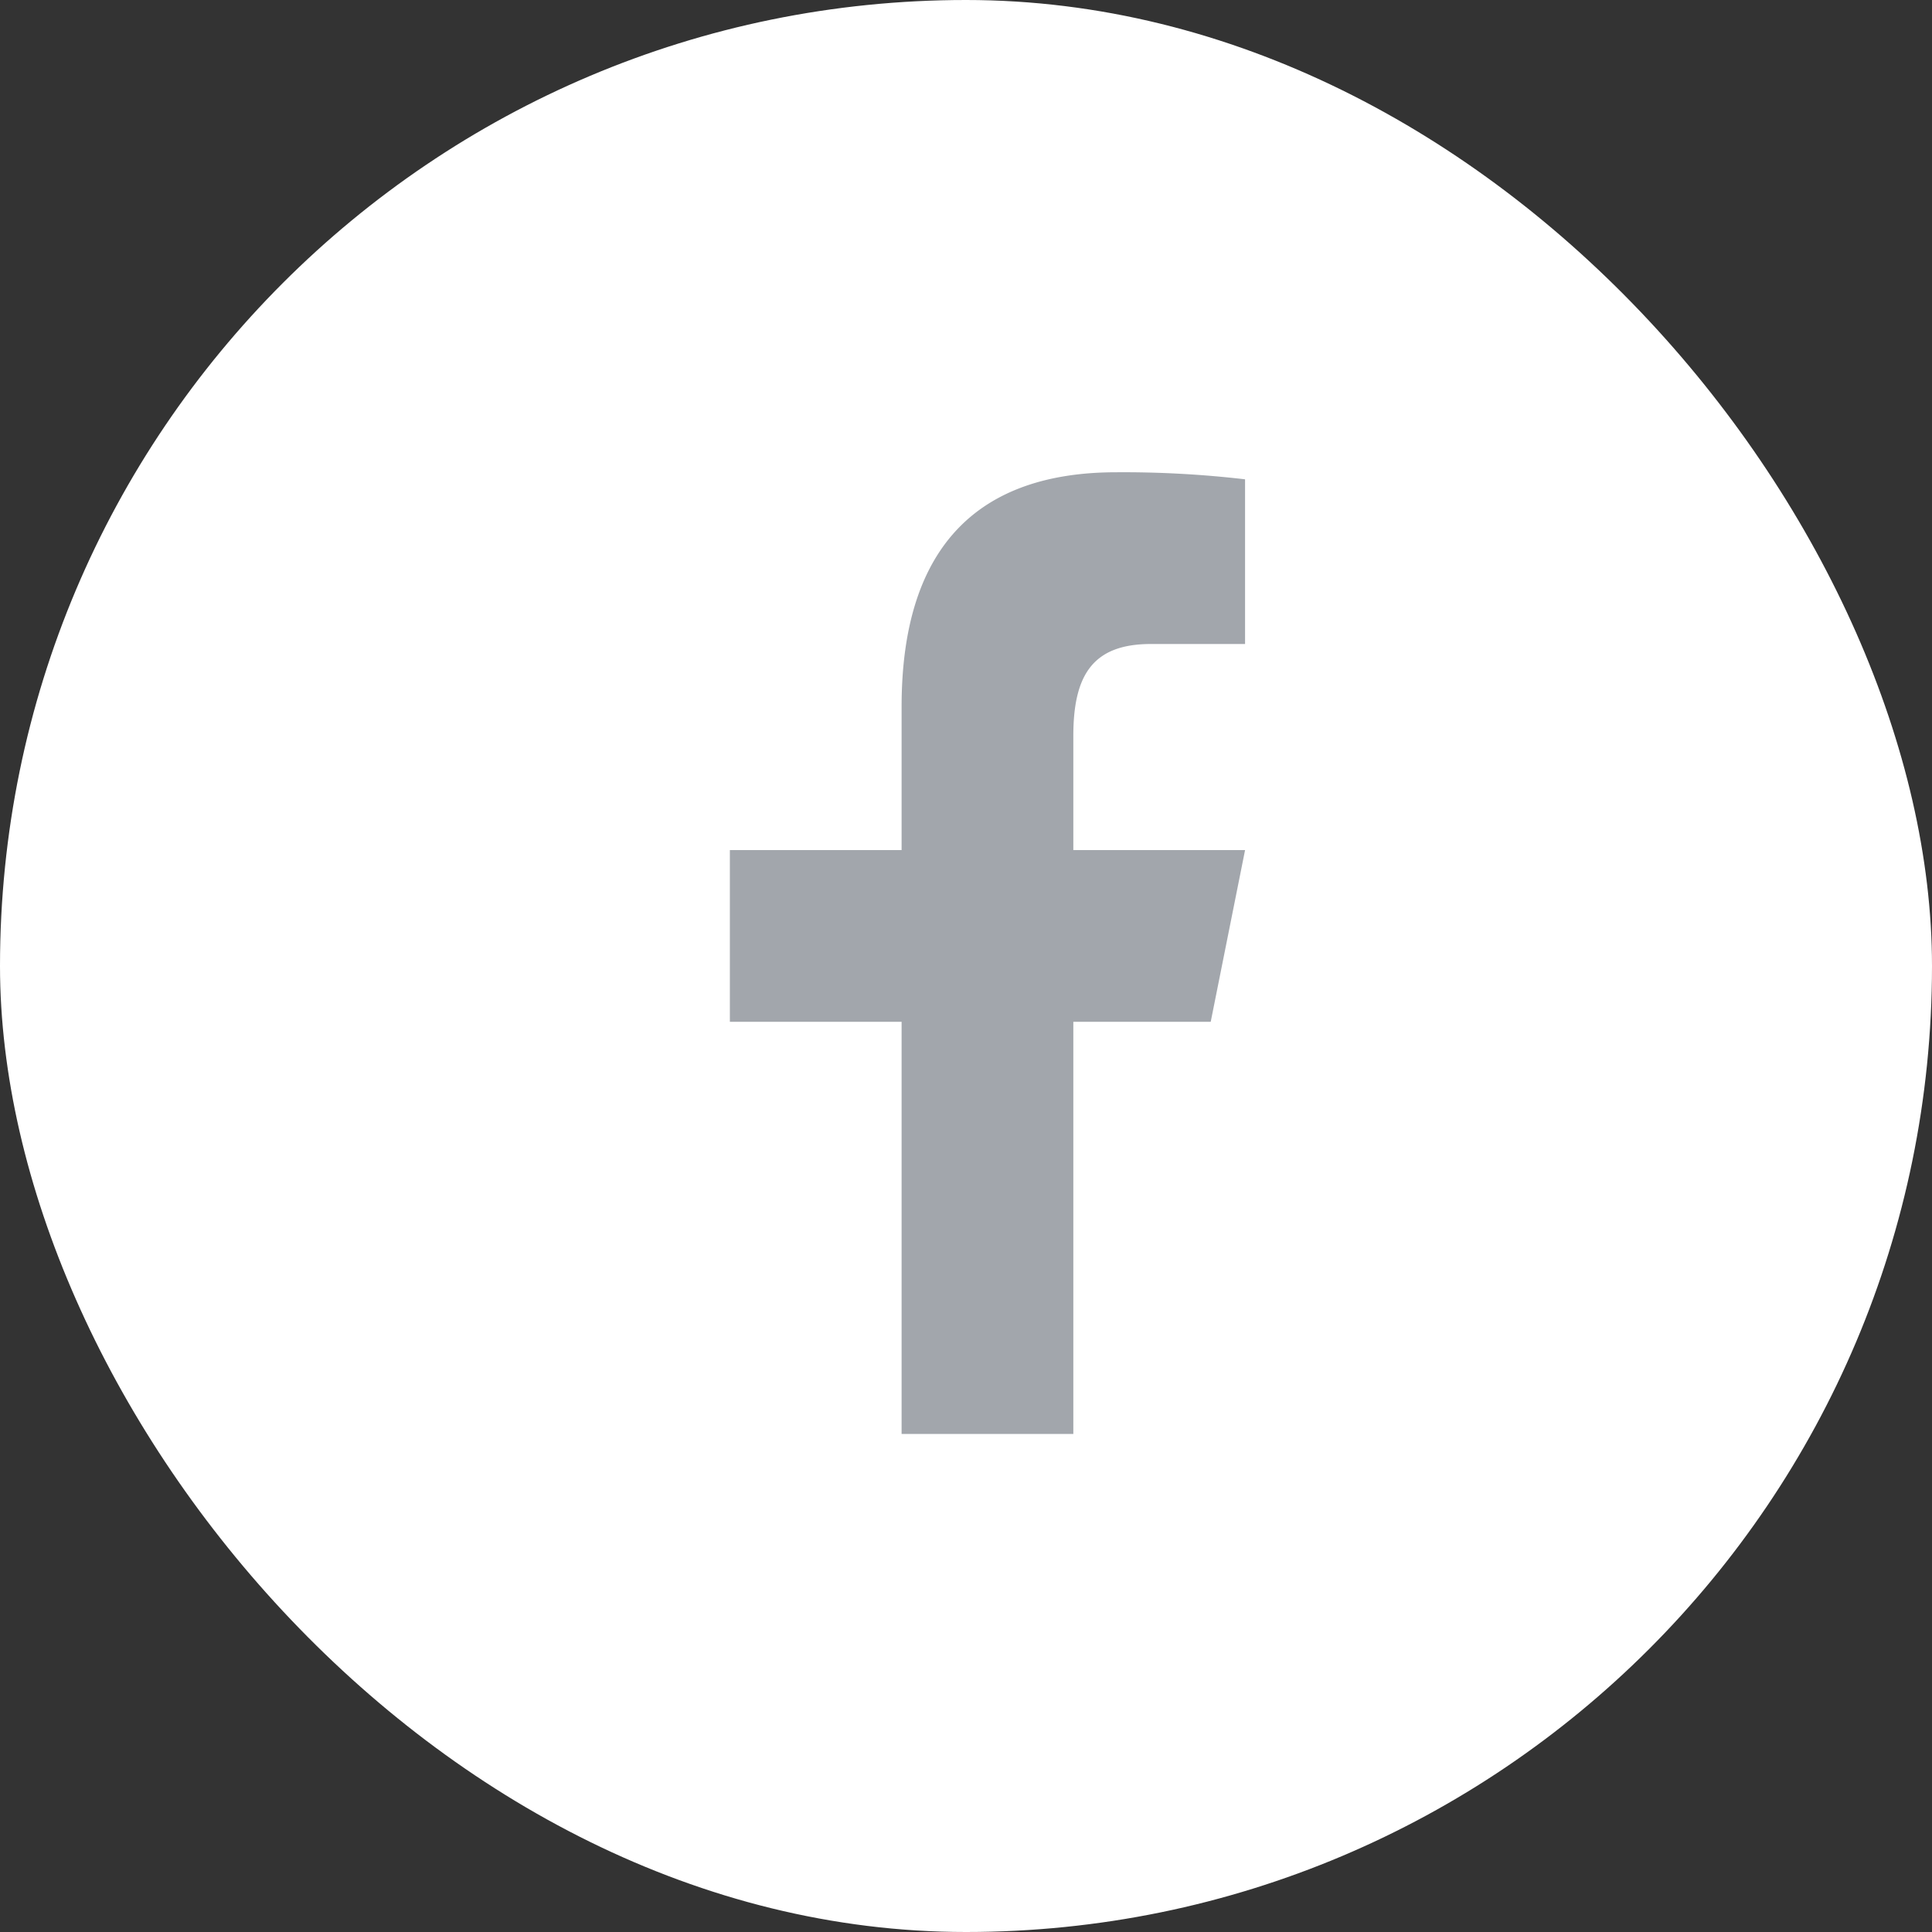
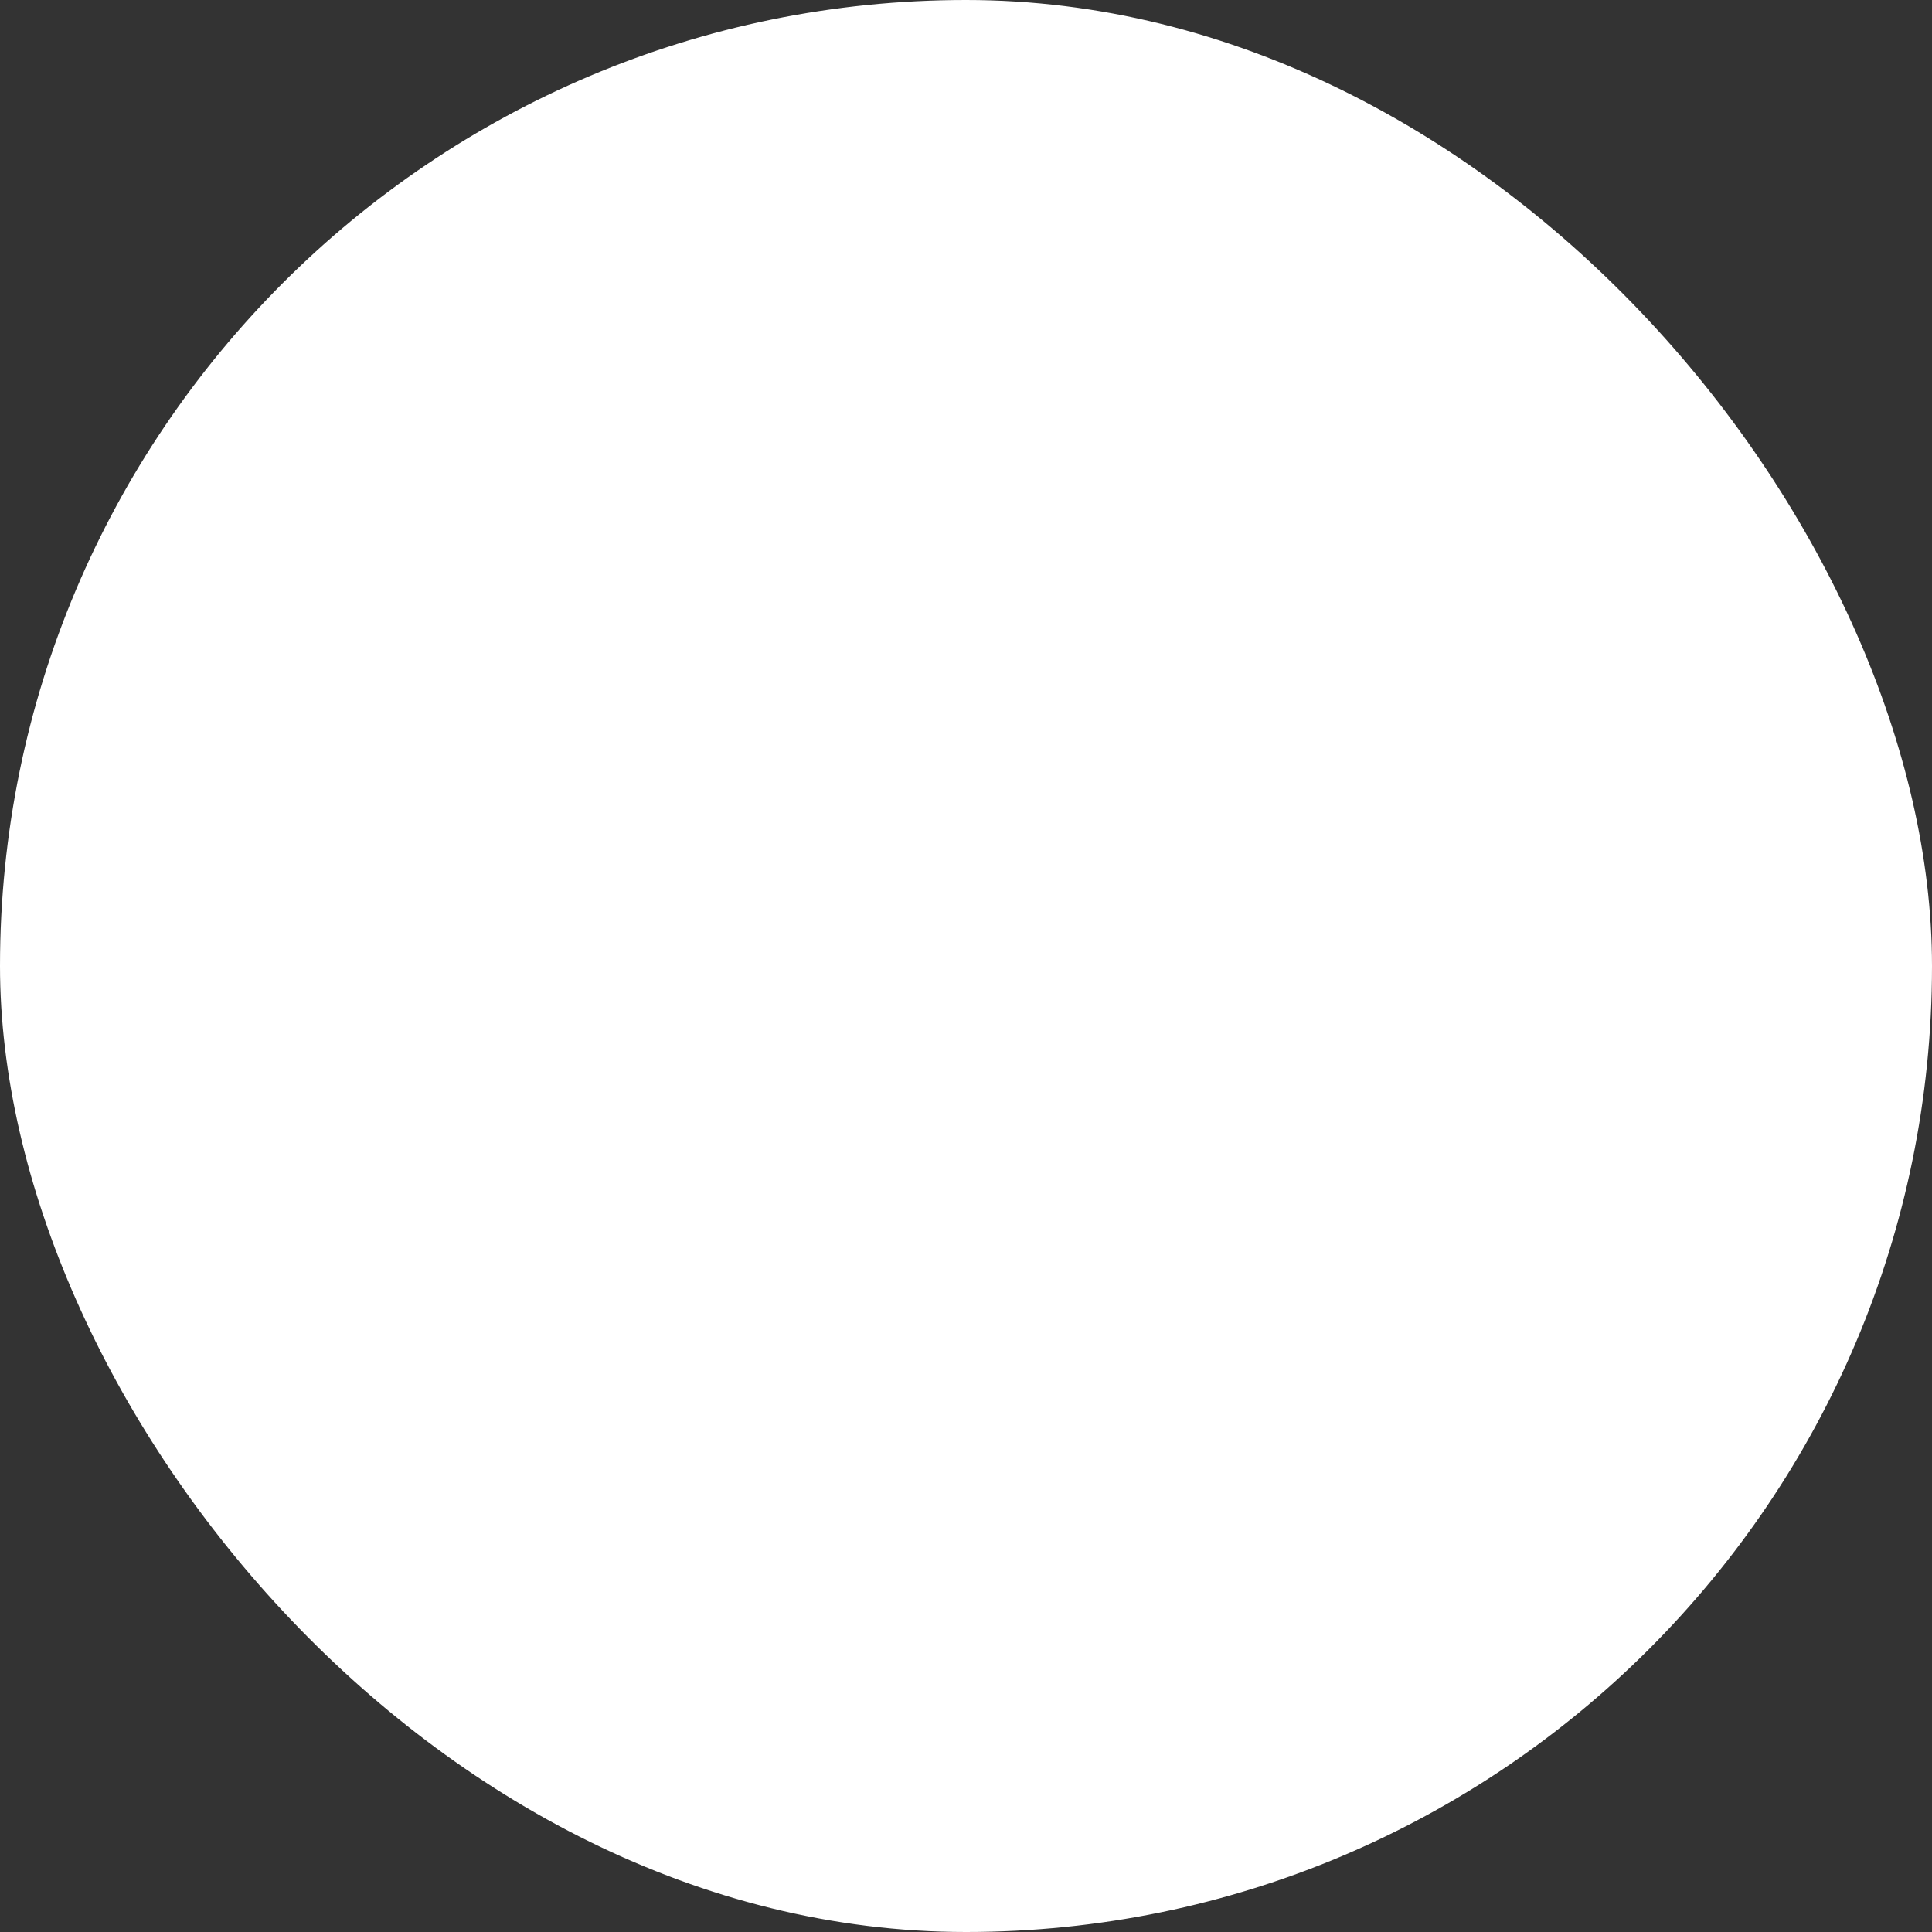
<svg xmlns="http://www.w3.org/2000/svg" width="45" height="45" viewBox="0 0 45 45">
  <rect x="0" y="0" width="45" height="45" fill="#333333" stroke="none" />
  <g id="fb_icon" transform="translate(-208.194 -1851.549)">
    <rect id="長方形_159" data-name="長方形 159" width="45" height="45" rx="22.5" transform="translate(208.194 1851.549)" fill="#fff" />
-     <path id="fb-brands" d="M17,2c-3.154,0-5,1.666-5,5.461V10.8H8v4h4v9.6h4V14.8h3.2l.8-4H16V8.138C16,6.708,16.466,6,17.808,6H20V2.164A24.463,24.463,0,0,0,17,2Z" transform="translate(217.194 1860.549)" fill="#a2a6ac" />
  </g>
</svg>